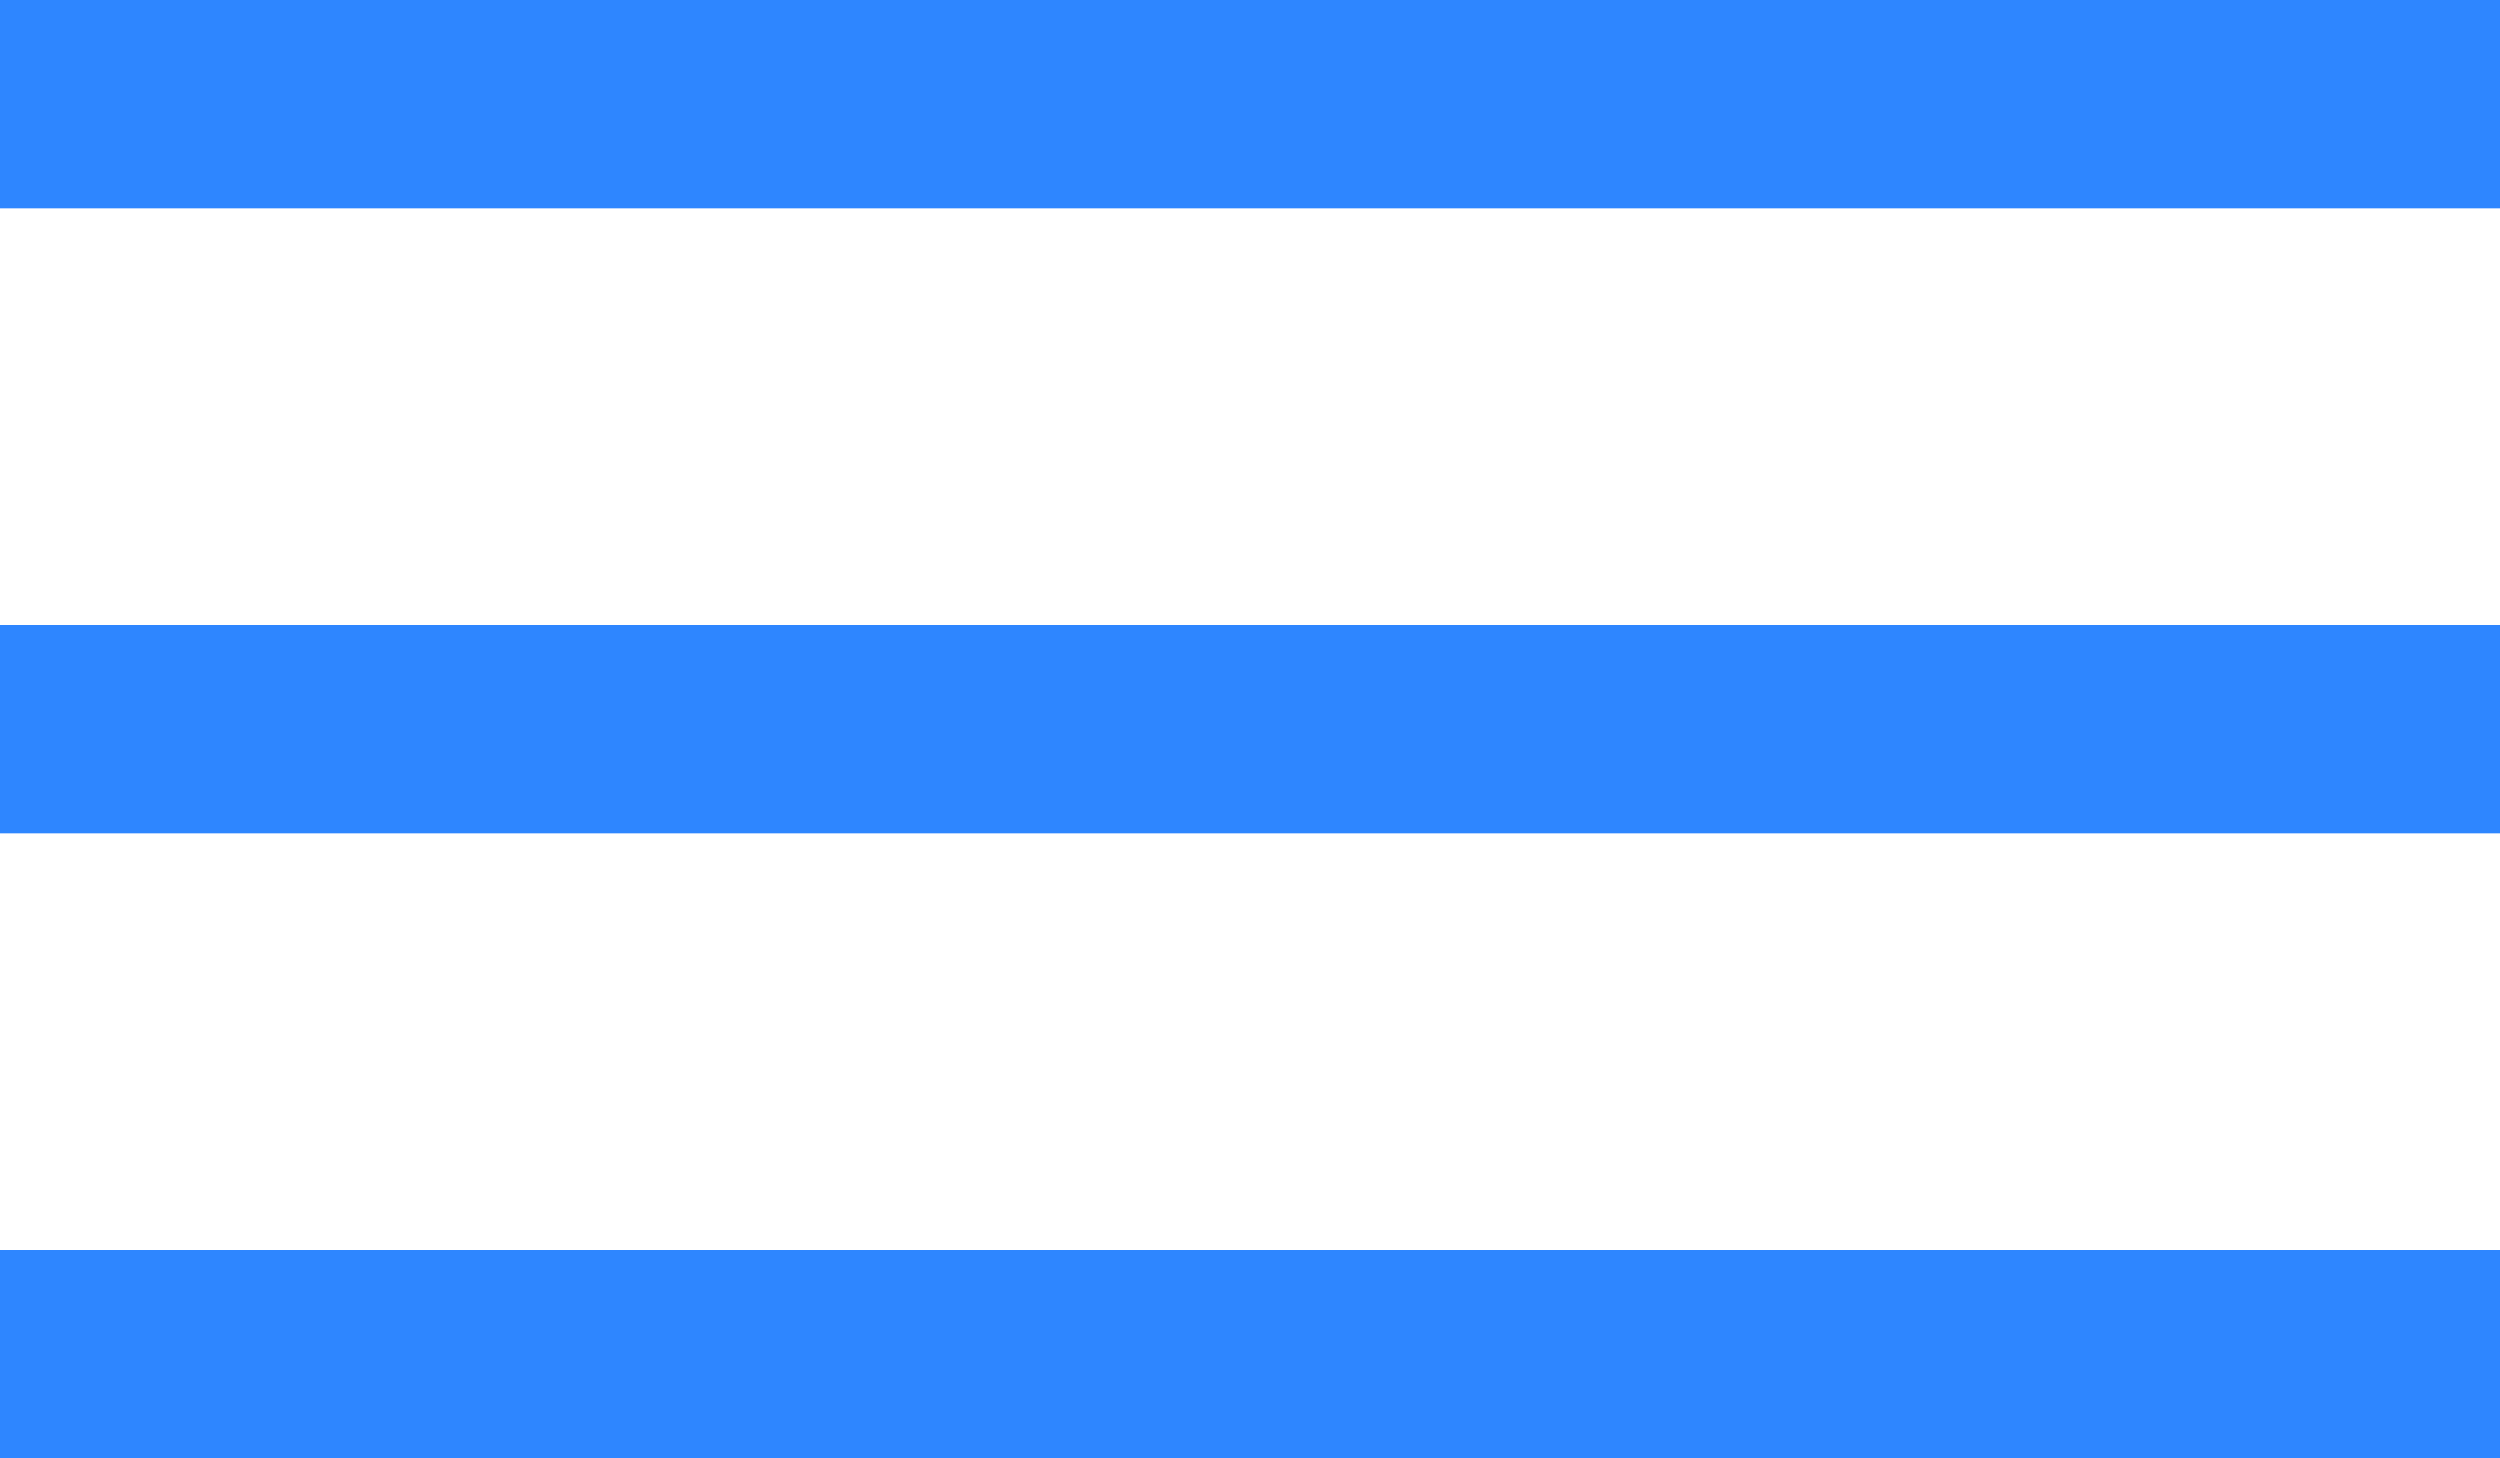
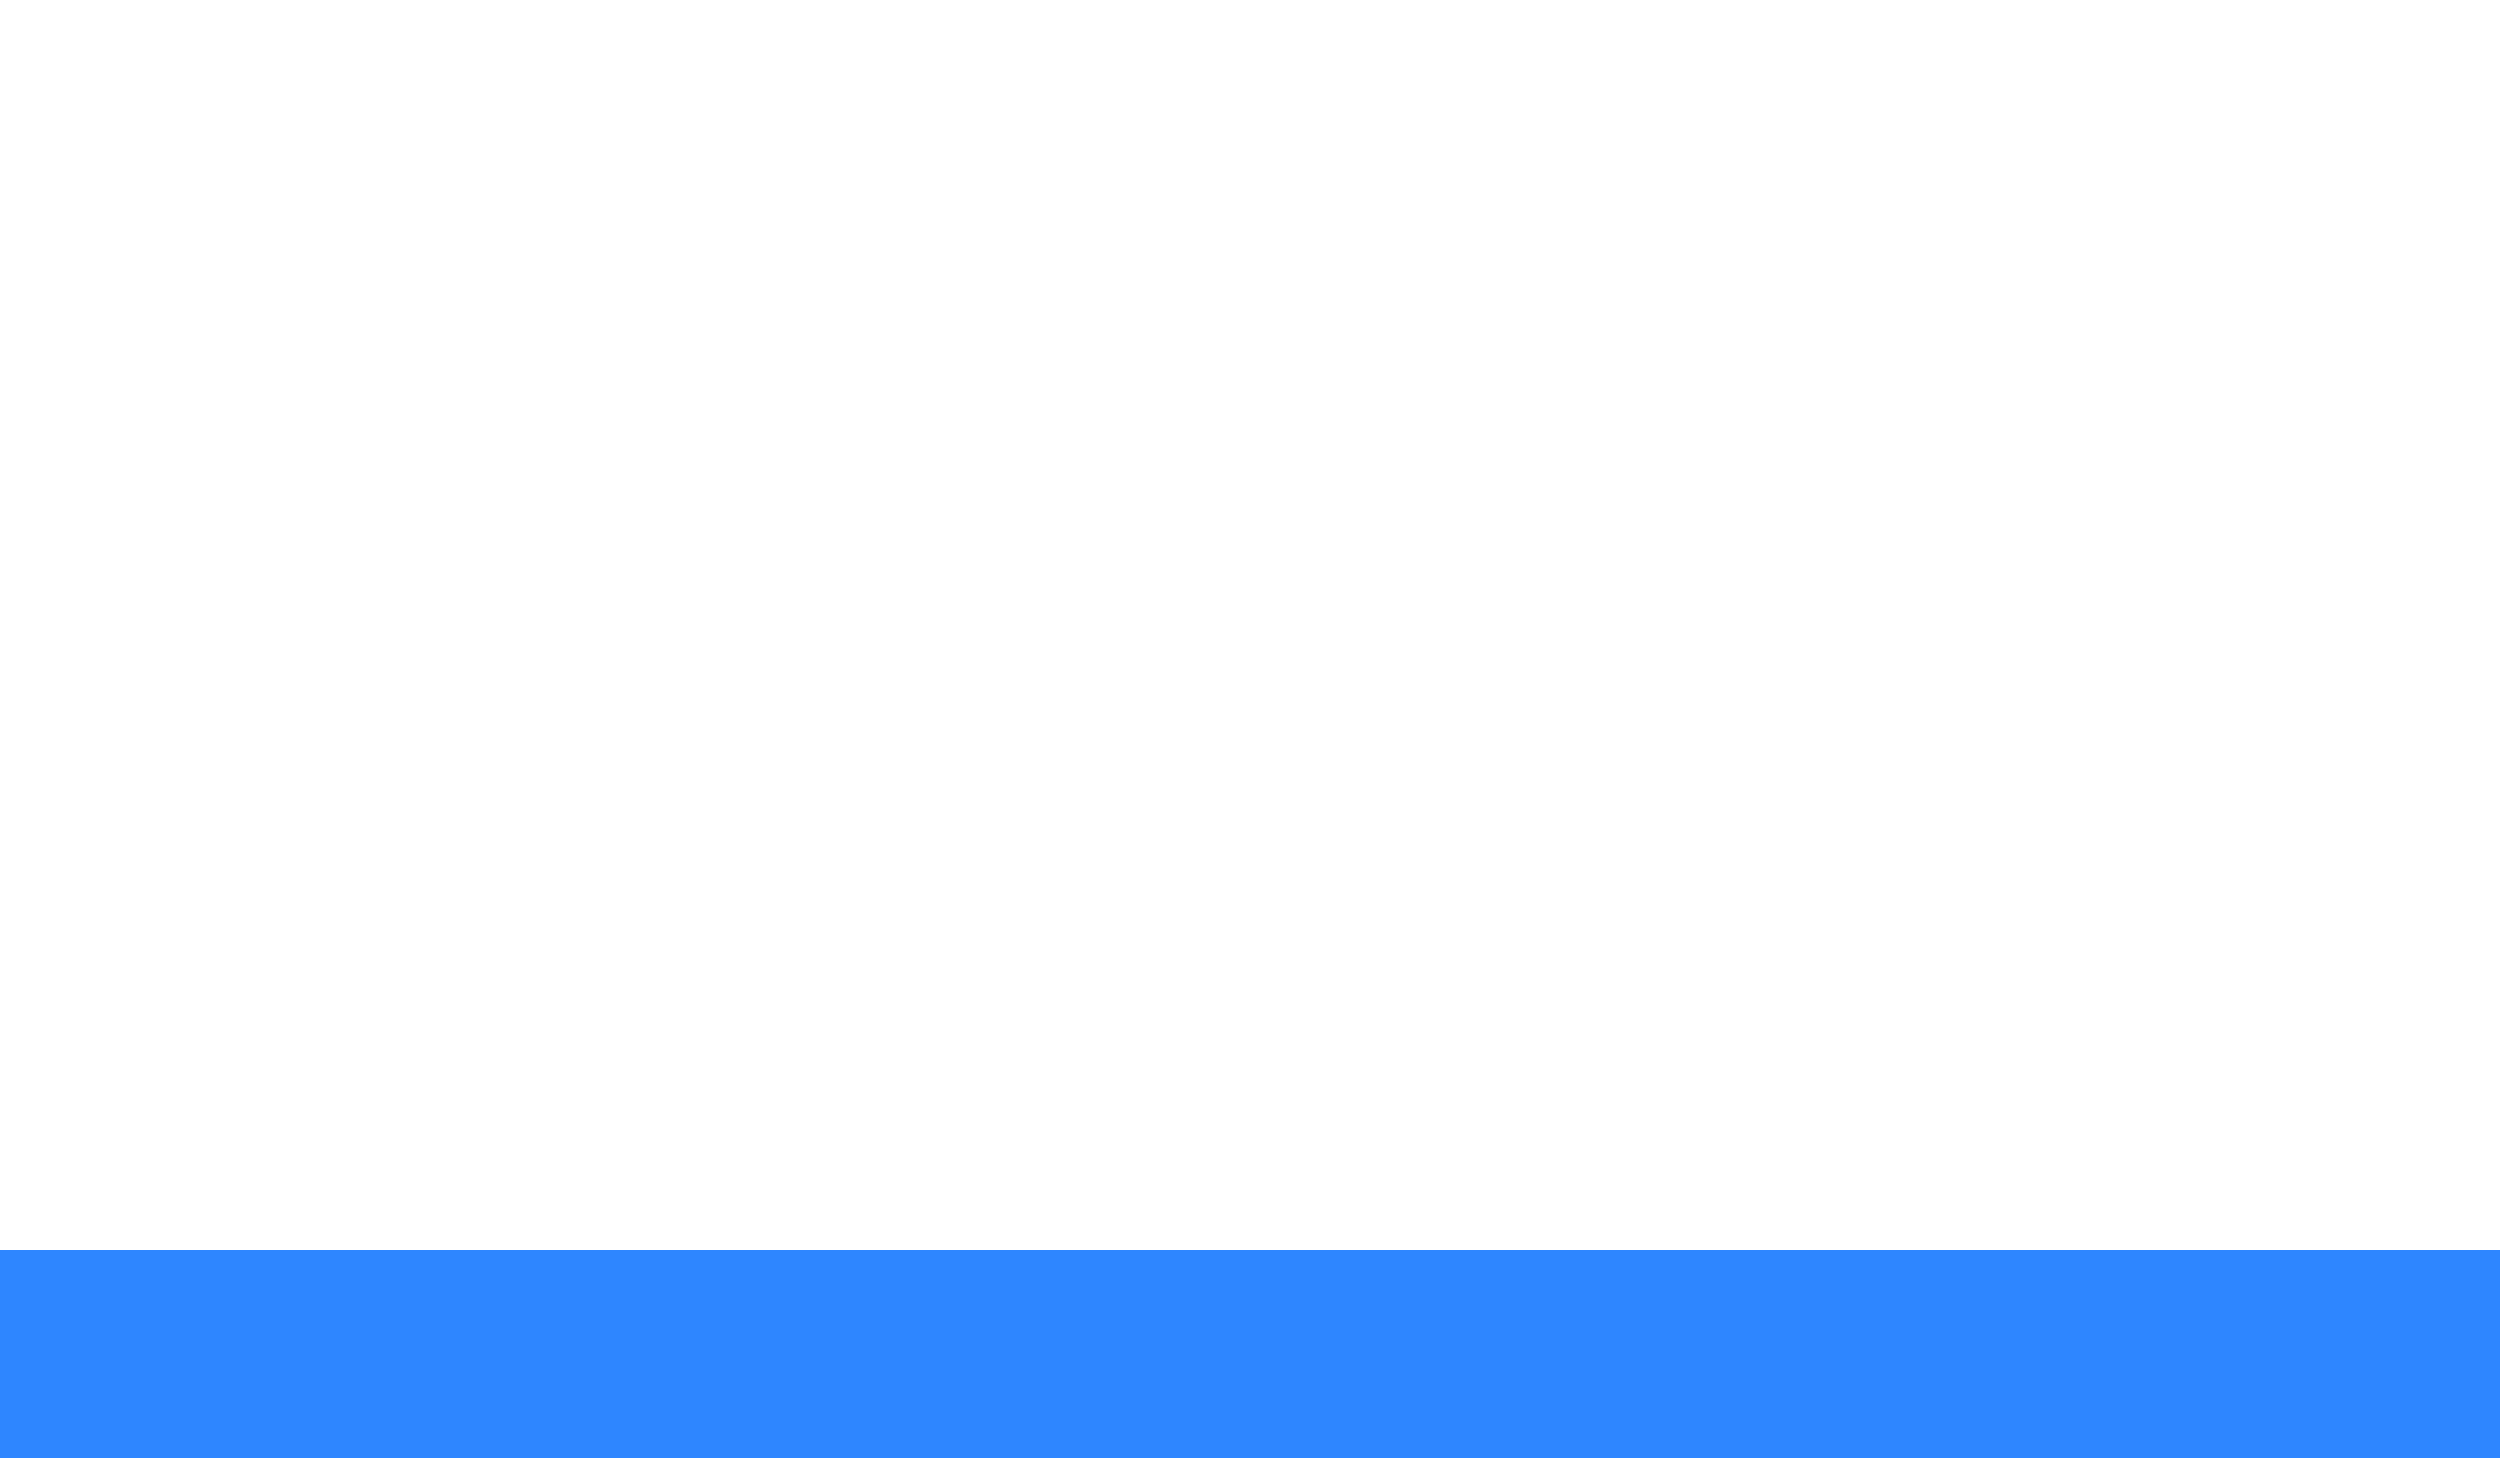
<svg xmlns="http://www.w3.org/2000/svg" width="24" height="14" viewBox="0 0 24 14">
  <g id="Group_25" data-name="Group 25" transform="translate(-330 -38.012)">
-     <line id="Line_17" data-name="Line 17" x2="24" transform="translate(330 39.012)" fill="none" stroke="#2e86ff" stroke-miterlimit="10" stroke-width="2" />
-     <line id="Line_18" data-name="Line 18" x2="24" transform="translate(330 45.012)" fill="none" stroke="#2e86ff" stroke-miterlimit="10" stroke-width="2" />
    <line id="Line_19" data-name="Line 19" x2="24" transform="translate(330 51.012)" fill="none" stroke="#2e86ff" stroke-miterlimit="10" stroke-width="2" />
  </g>
</svg>